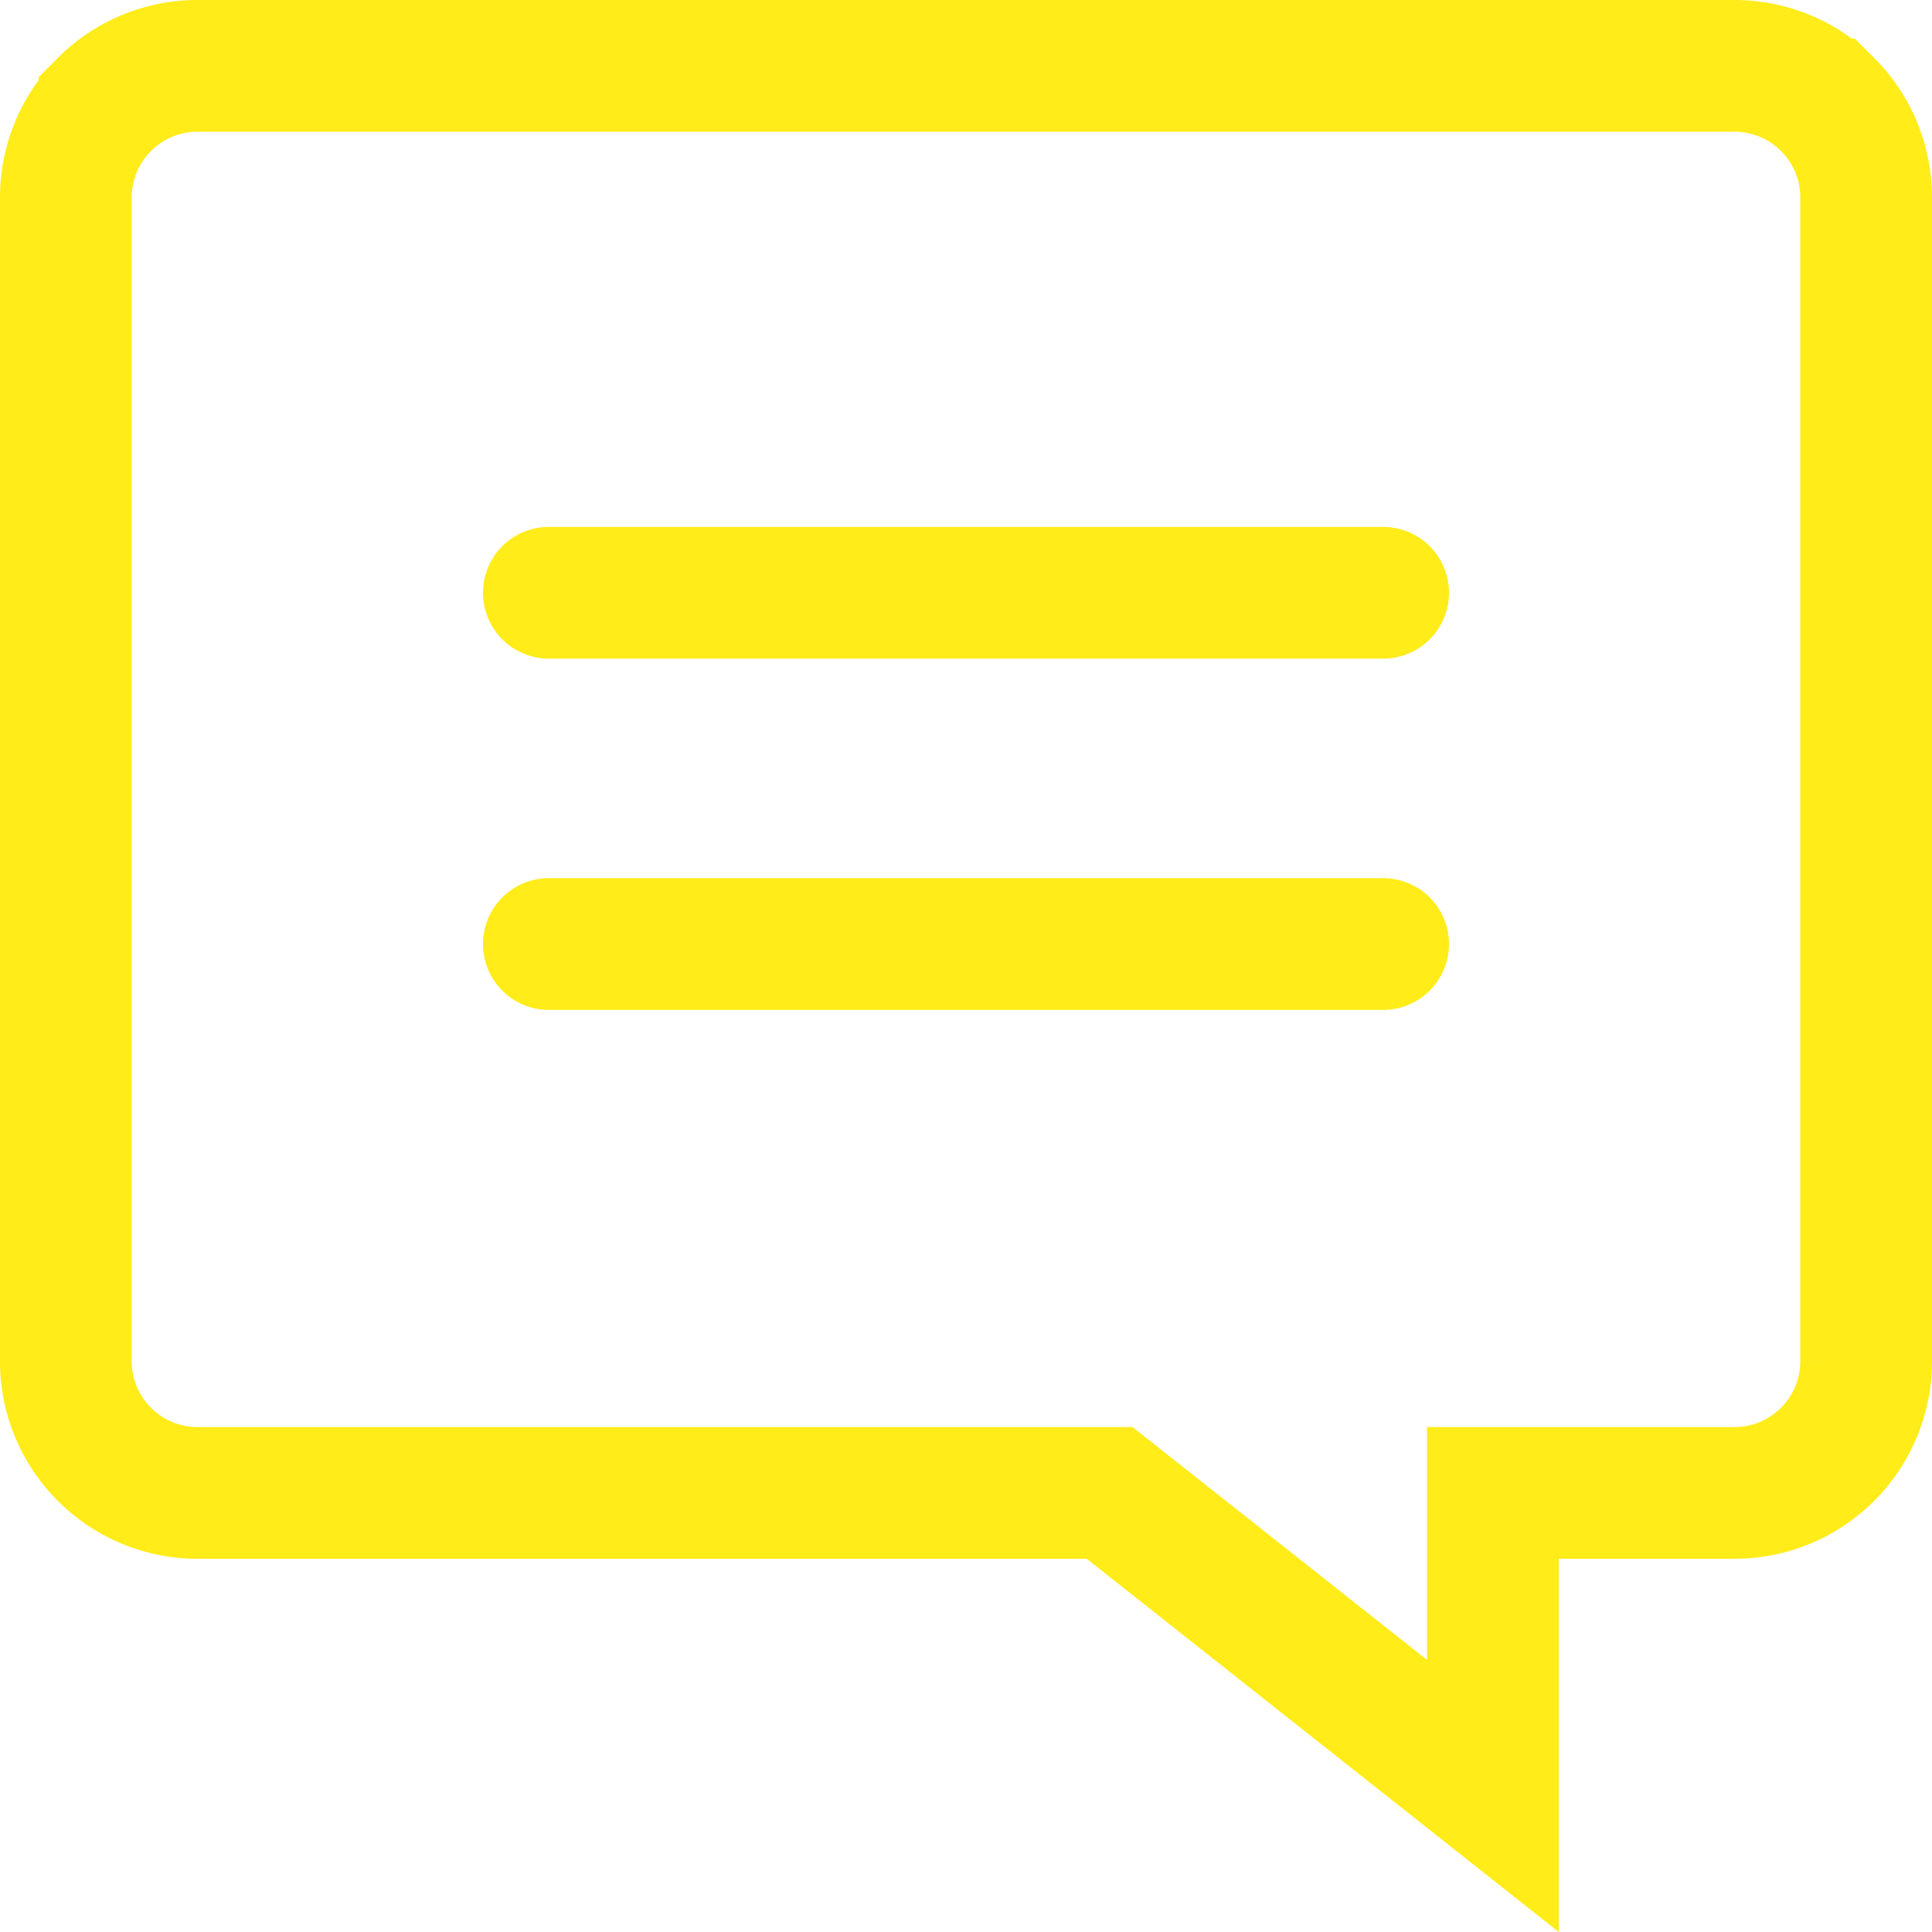
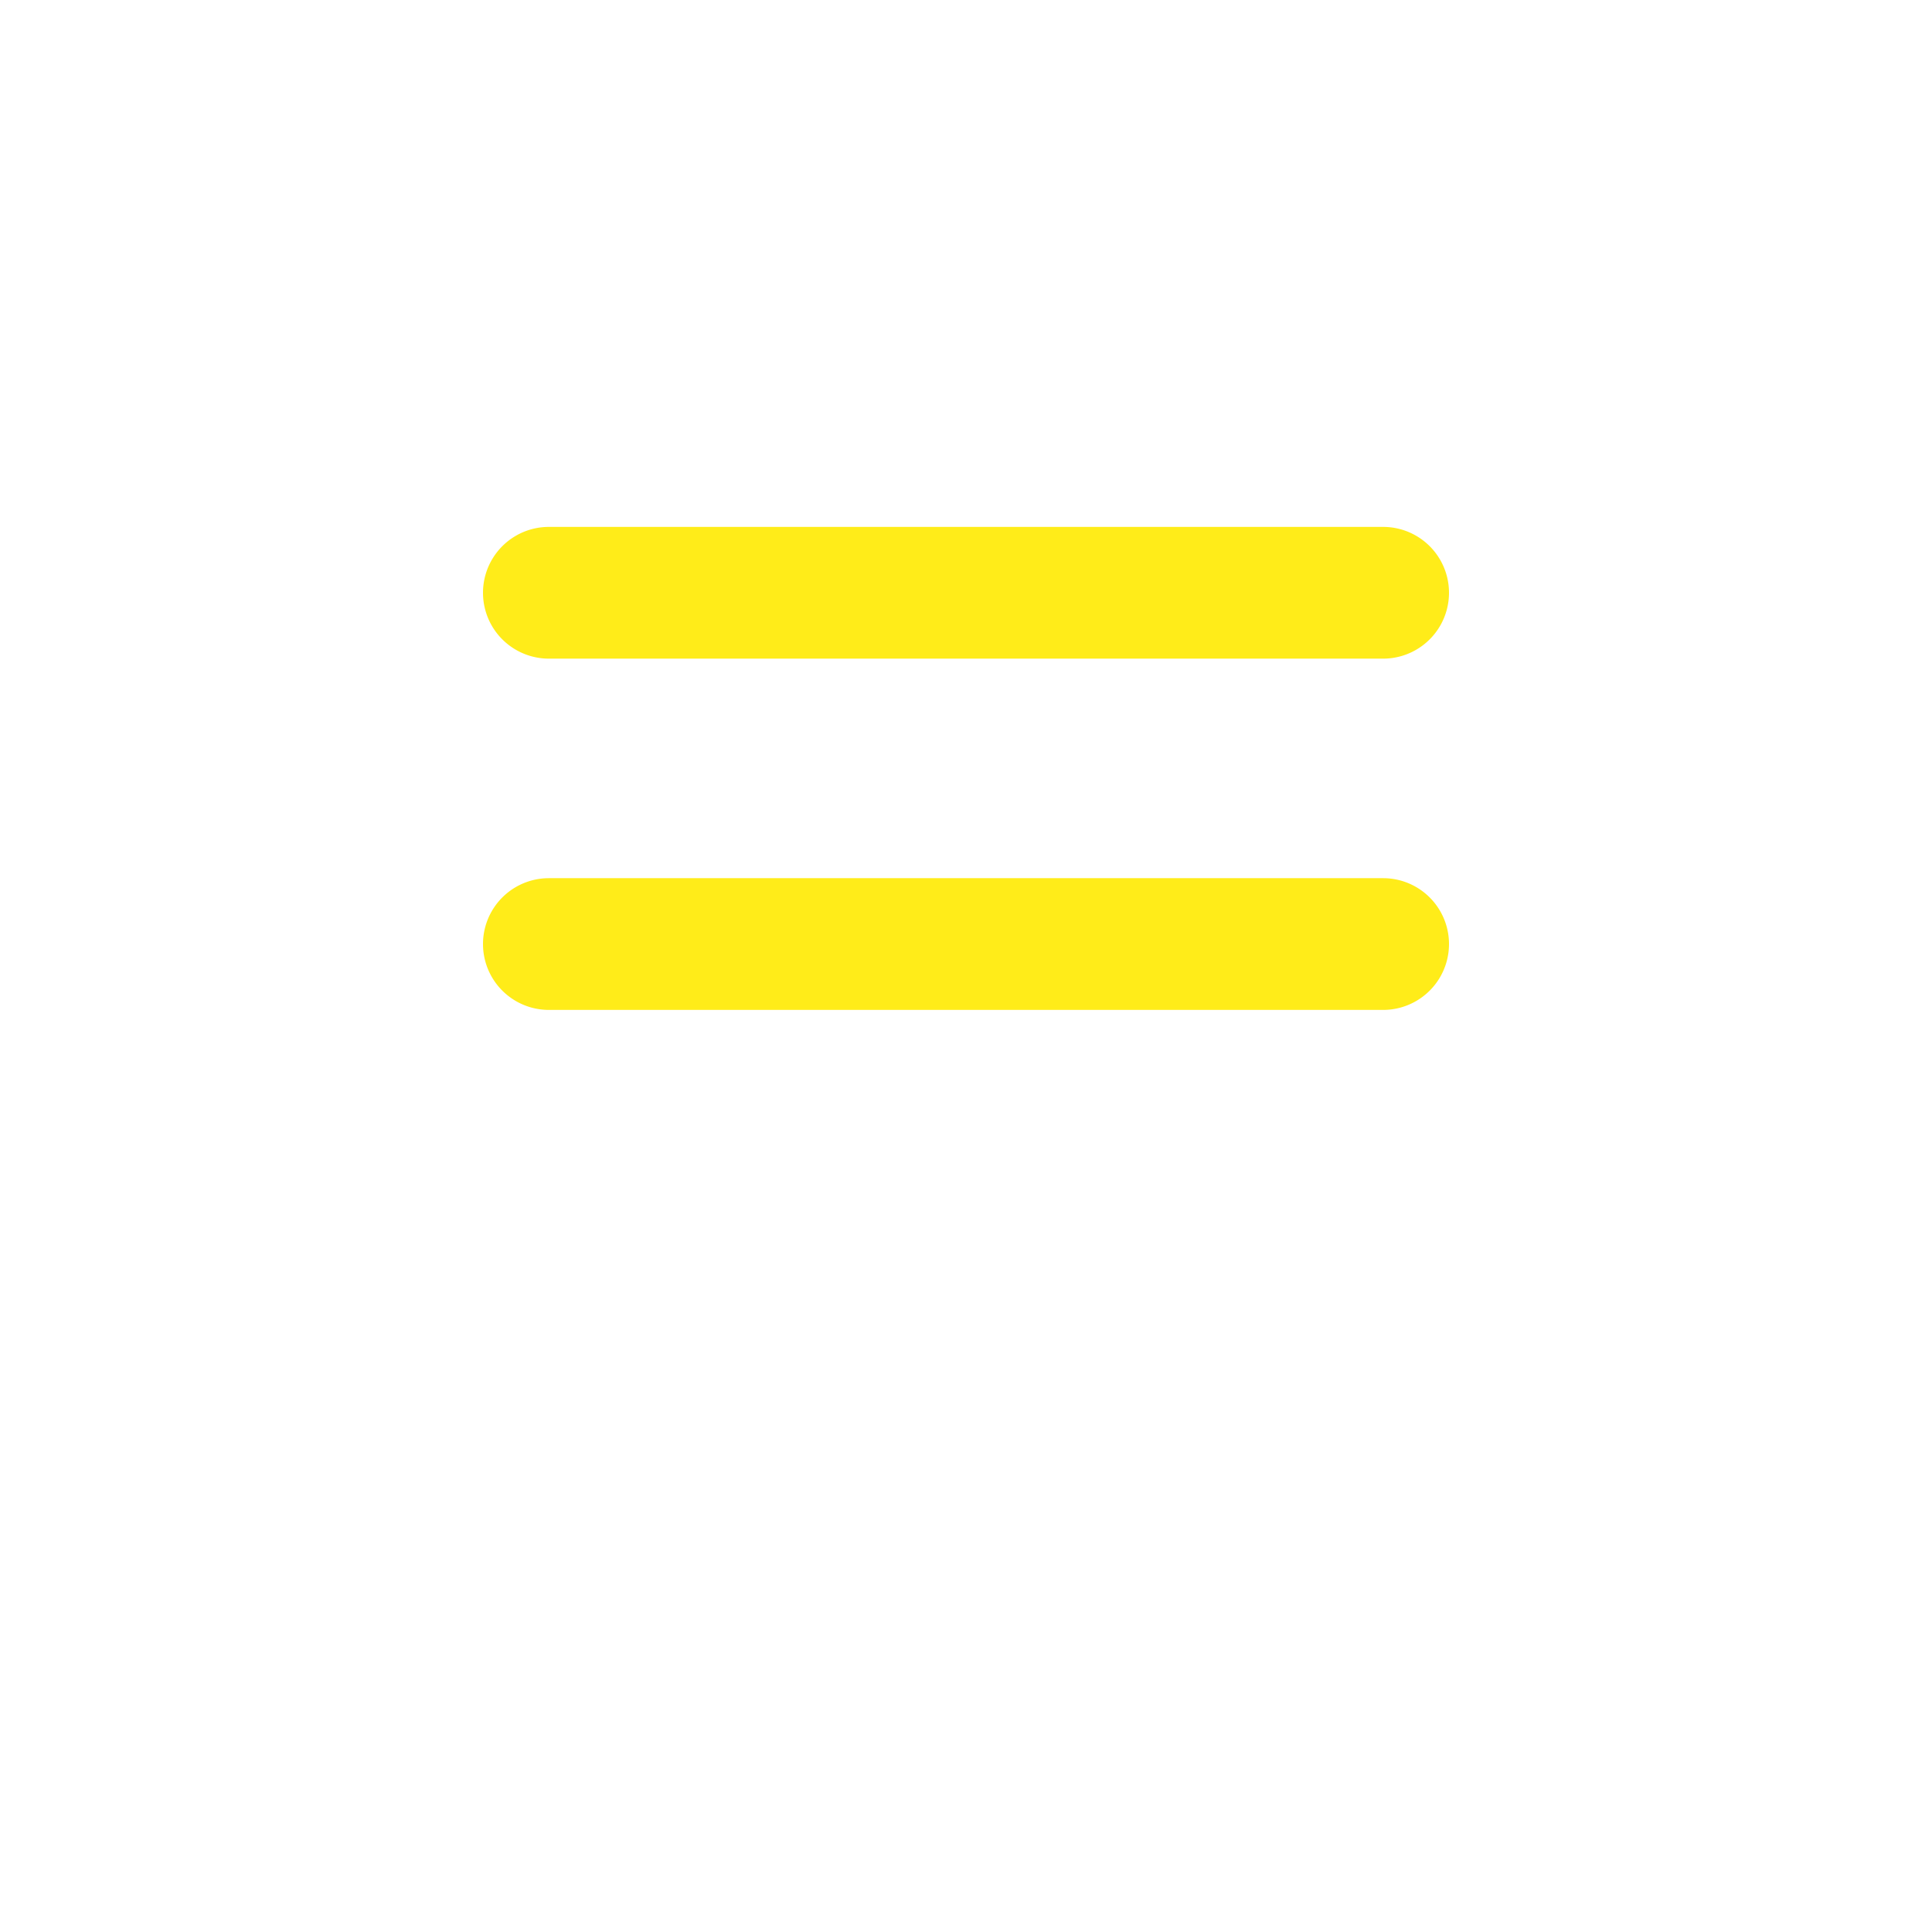
<svg xmlns="http://www.w3.org/2000/svg" width="88" height="88" viewBox="0 0 88 88">
  <g fill="none" fill-rule="evenodd">
    <path d="M0 0h88v88H0z" />
-     <path d="M79 3c1.657 0 3.157.672 4.243 1.757A5.981 5.981 0 0 1 85 9v53a5.981 5.981 0 0 1-1.757 4.243A5.981 5.981 0 0 1 79 68H68v13.803L50.543 68H9a5.981 5.981 0 0 1-4.243-1.757A5.981 5.981 0 0 1 3 62V9c0-1.657.672-3.157 1.757-4.243A5.981 5.981 0 0 1 9 3h70z" stroke="#FFEC19" stroke-width="6" />
    <path d="M25 46h38a3 3 0 0 0 0-6H25a3 3 0 0 0 0 6zM25 30h38a3 3 0 0 0 0-6H25a3 3 0 0 0 0 6z" fill="#FFEC19" />
  </g>
</svg>